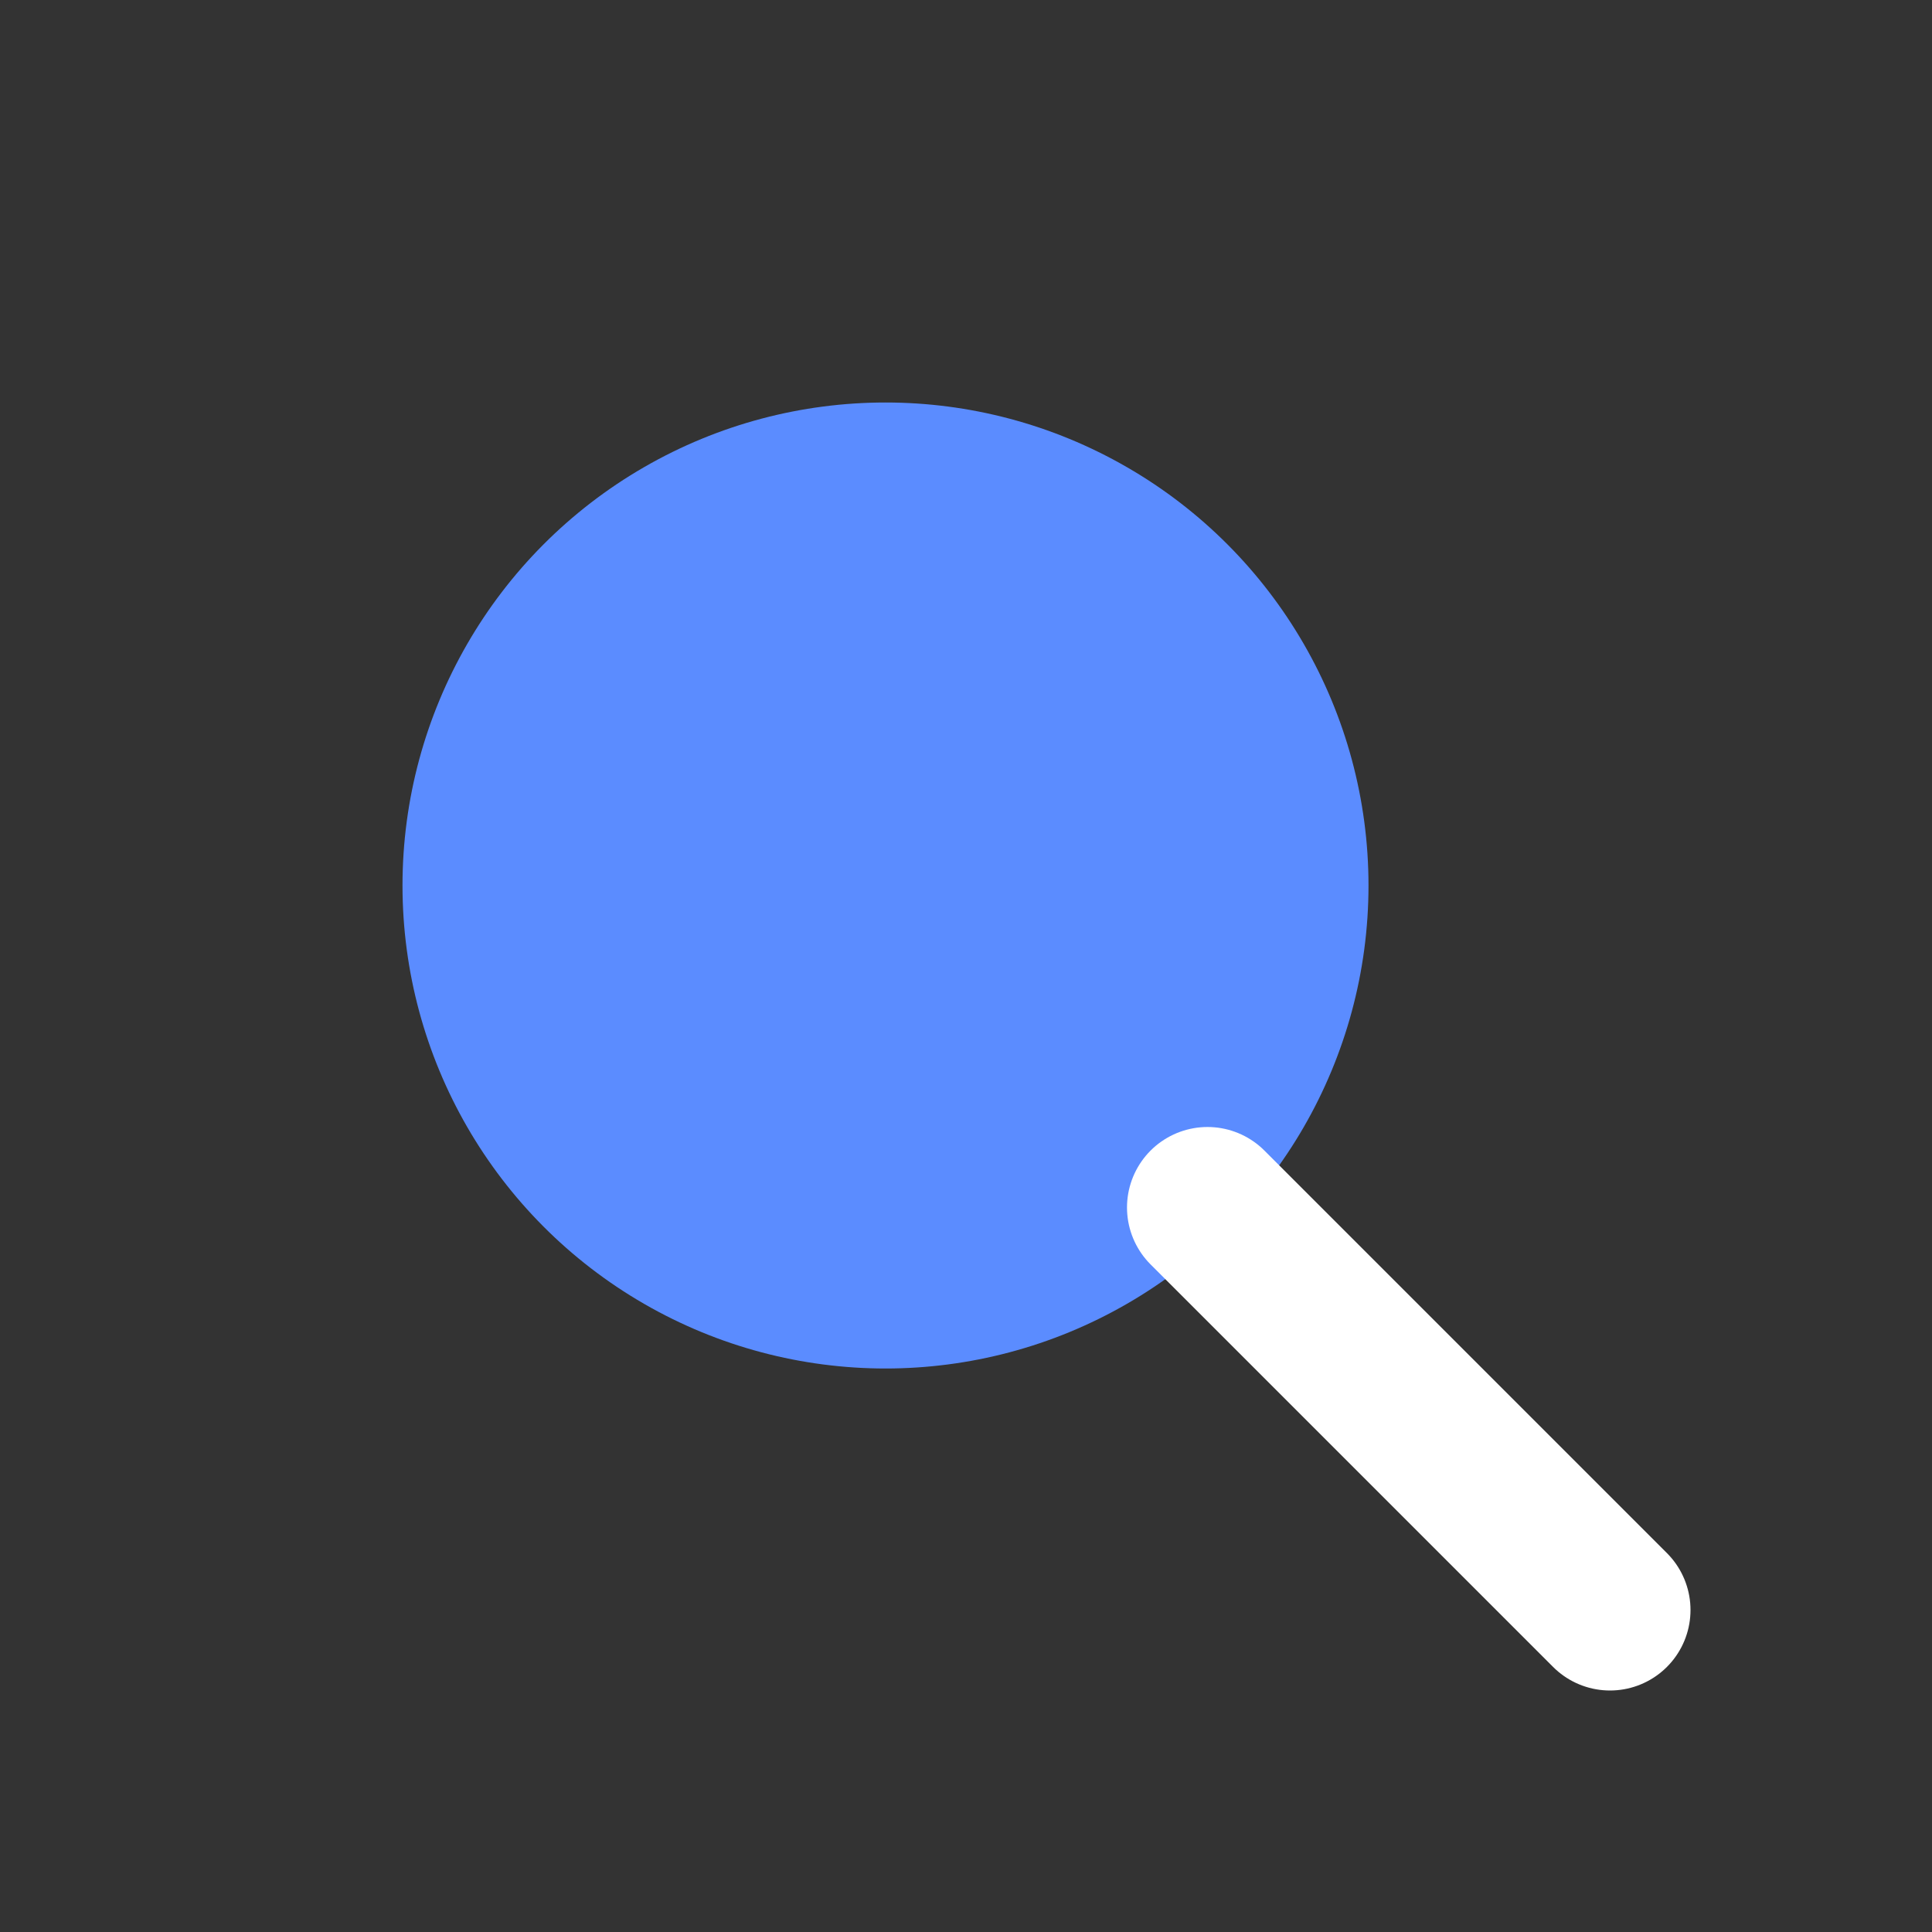
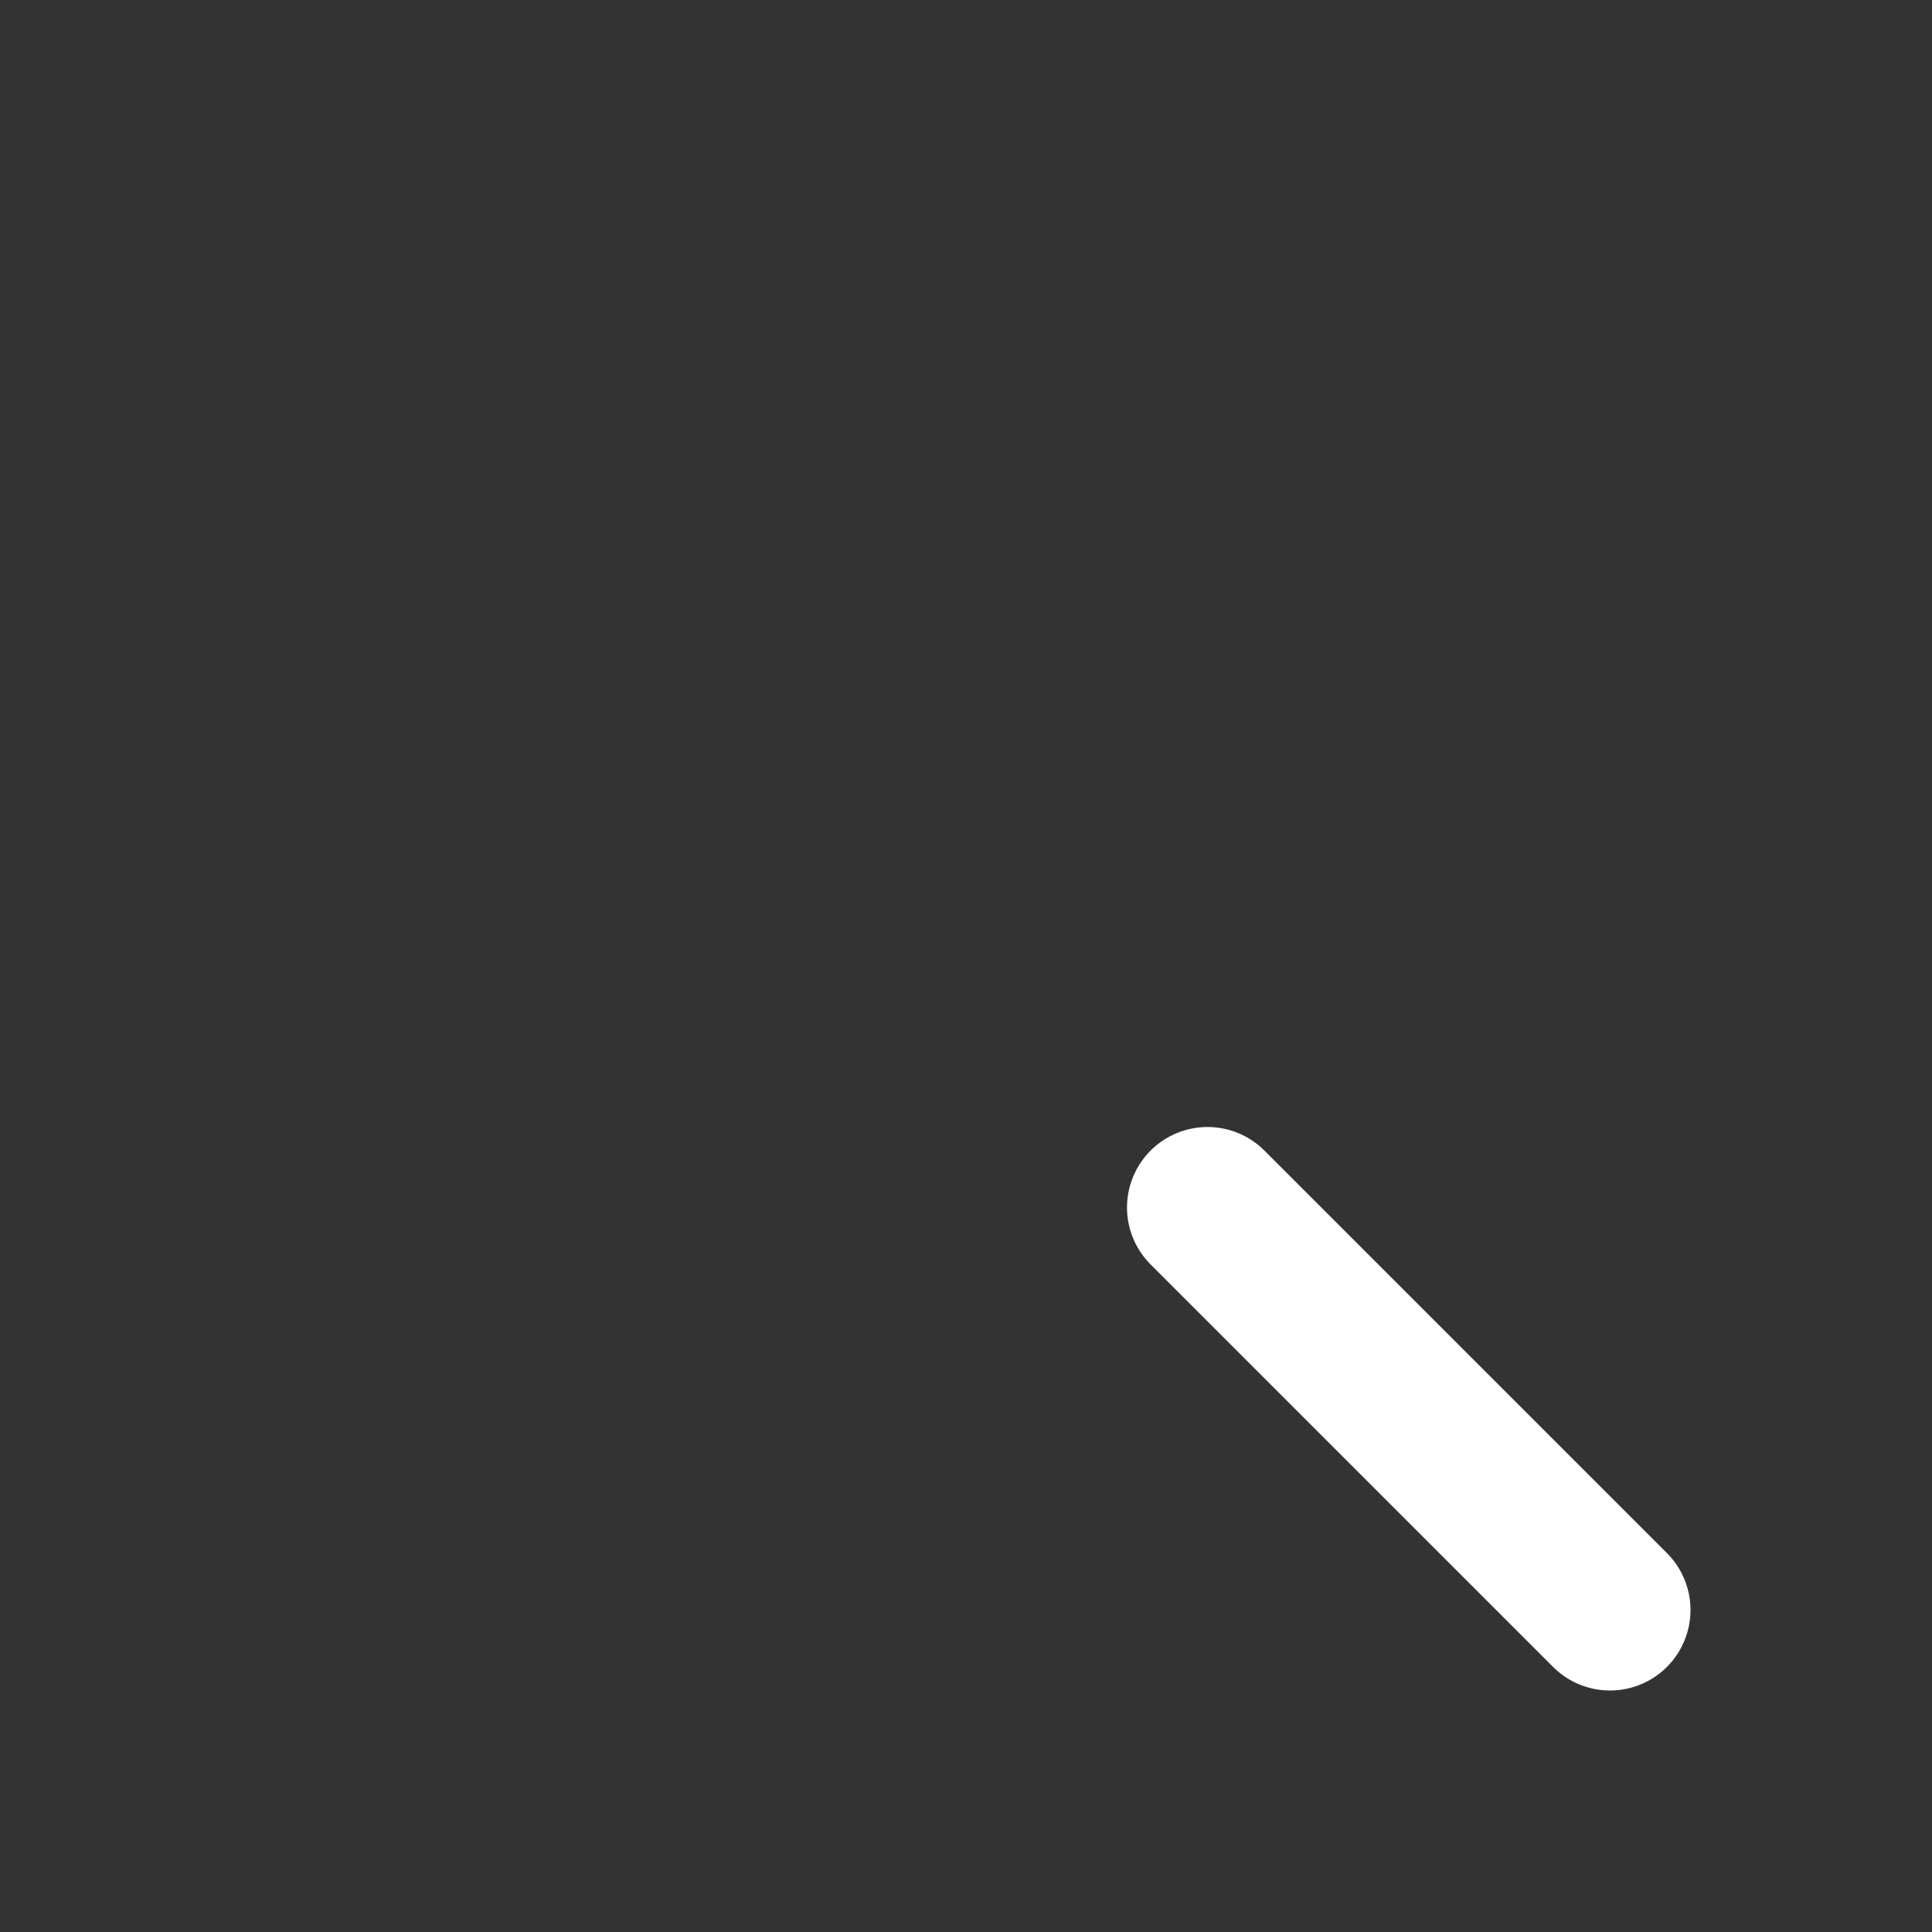
<svg xmlns="http://www.w3.org/2000/svg" viewBox="0 0 24 24" width="24" height="24" aria-hidden="true">
  <rect x="0" y="0" width="24" height="24" fill="#333333" stroke="none" />
-   <circle cx="11" cy="11" r="6" fill="#5b8cff" />
  <path d="M15 15l5 5" stroke="#fff" stroke-width="2" stroke-linecap="round" />
</svg>